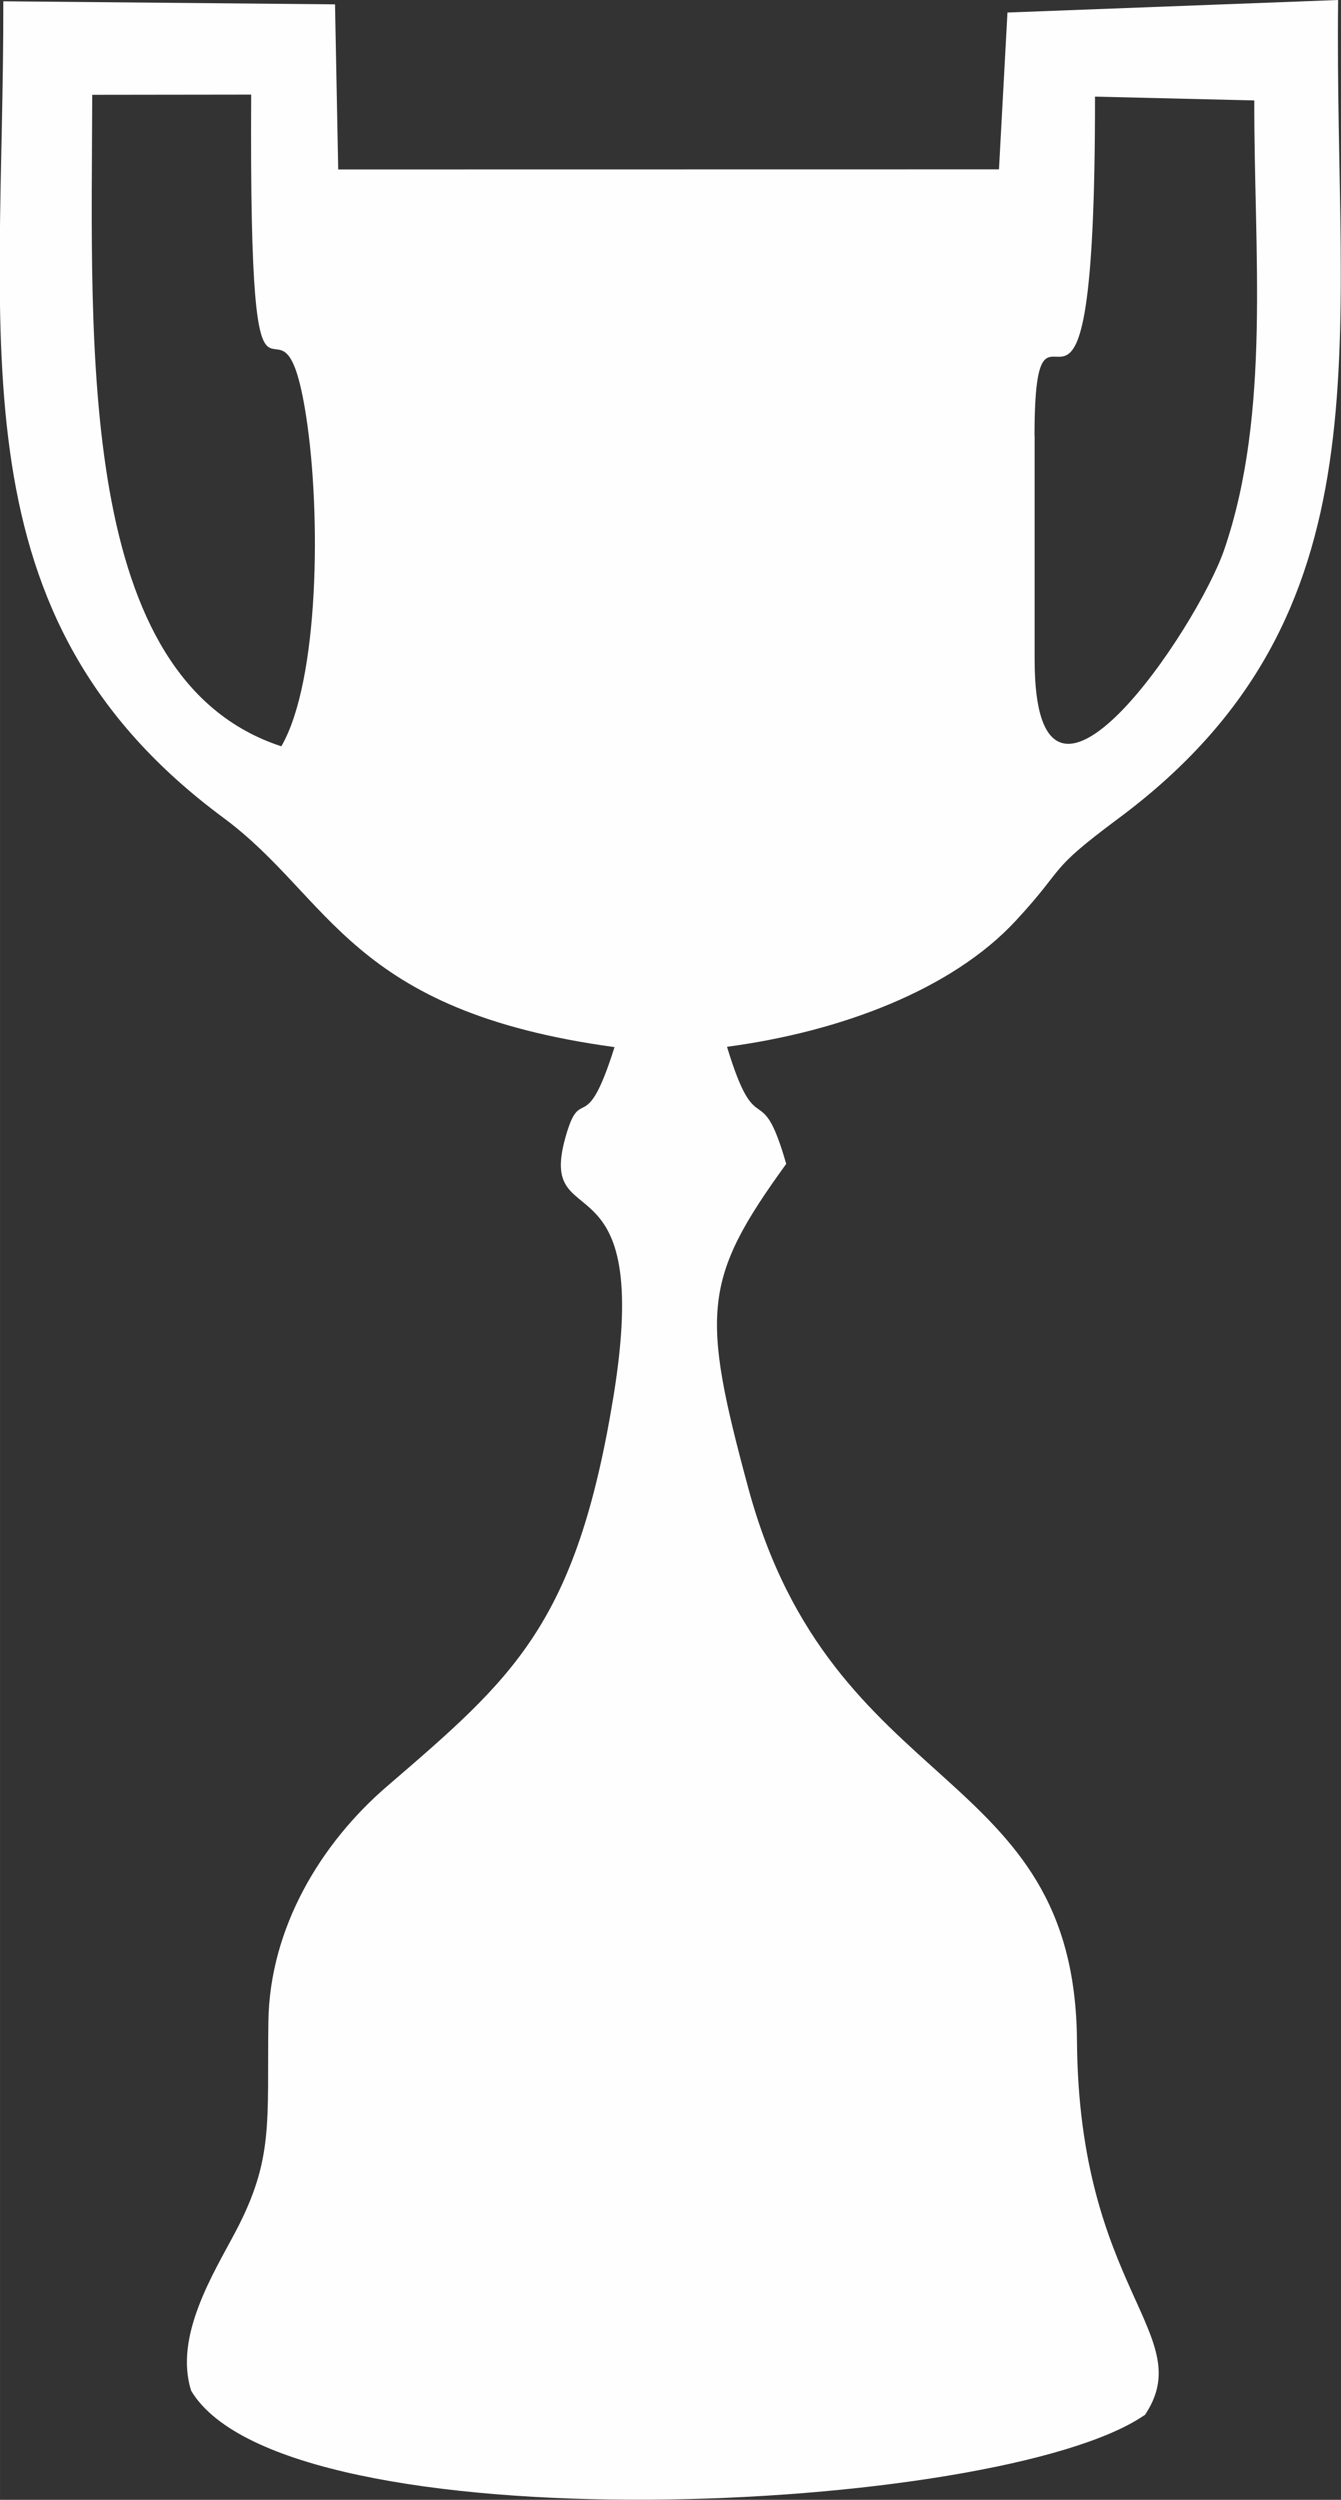
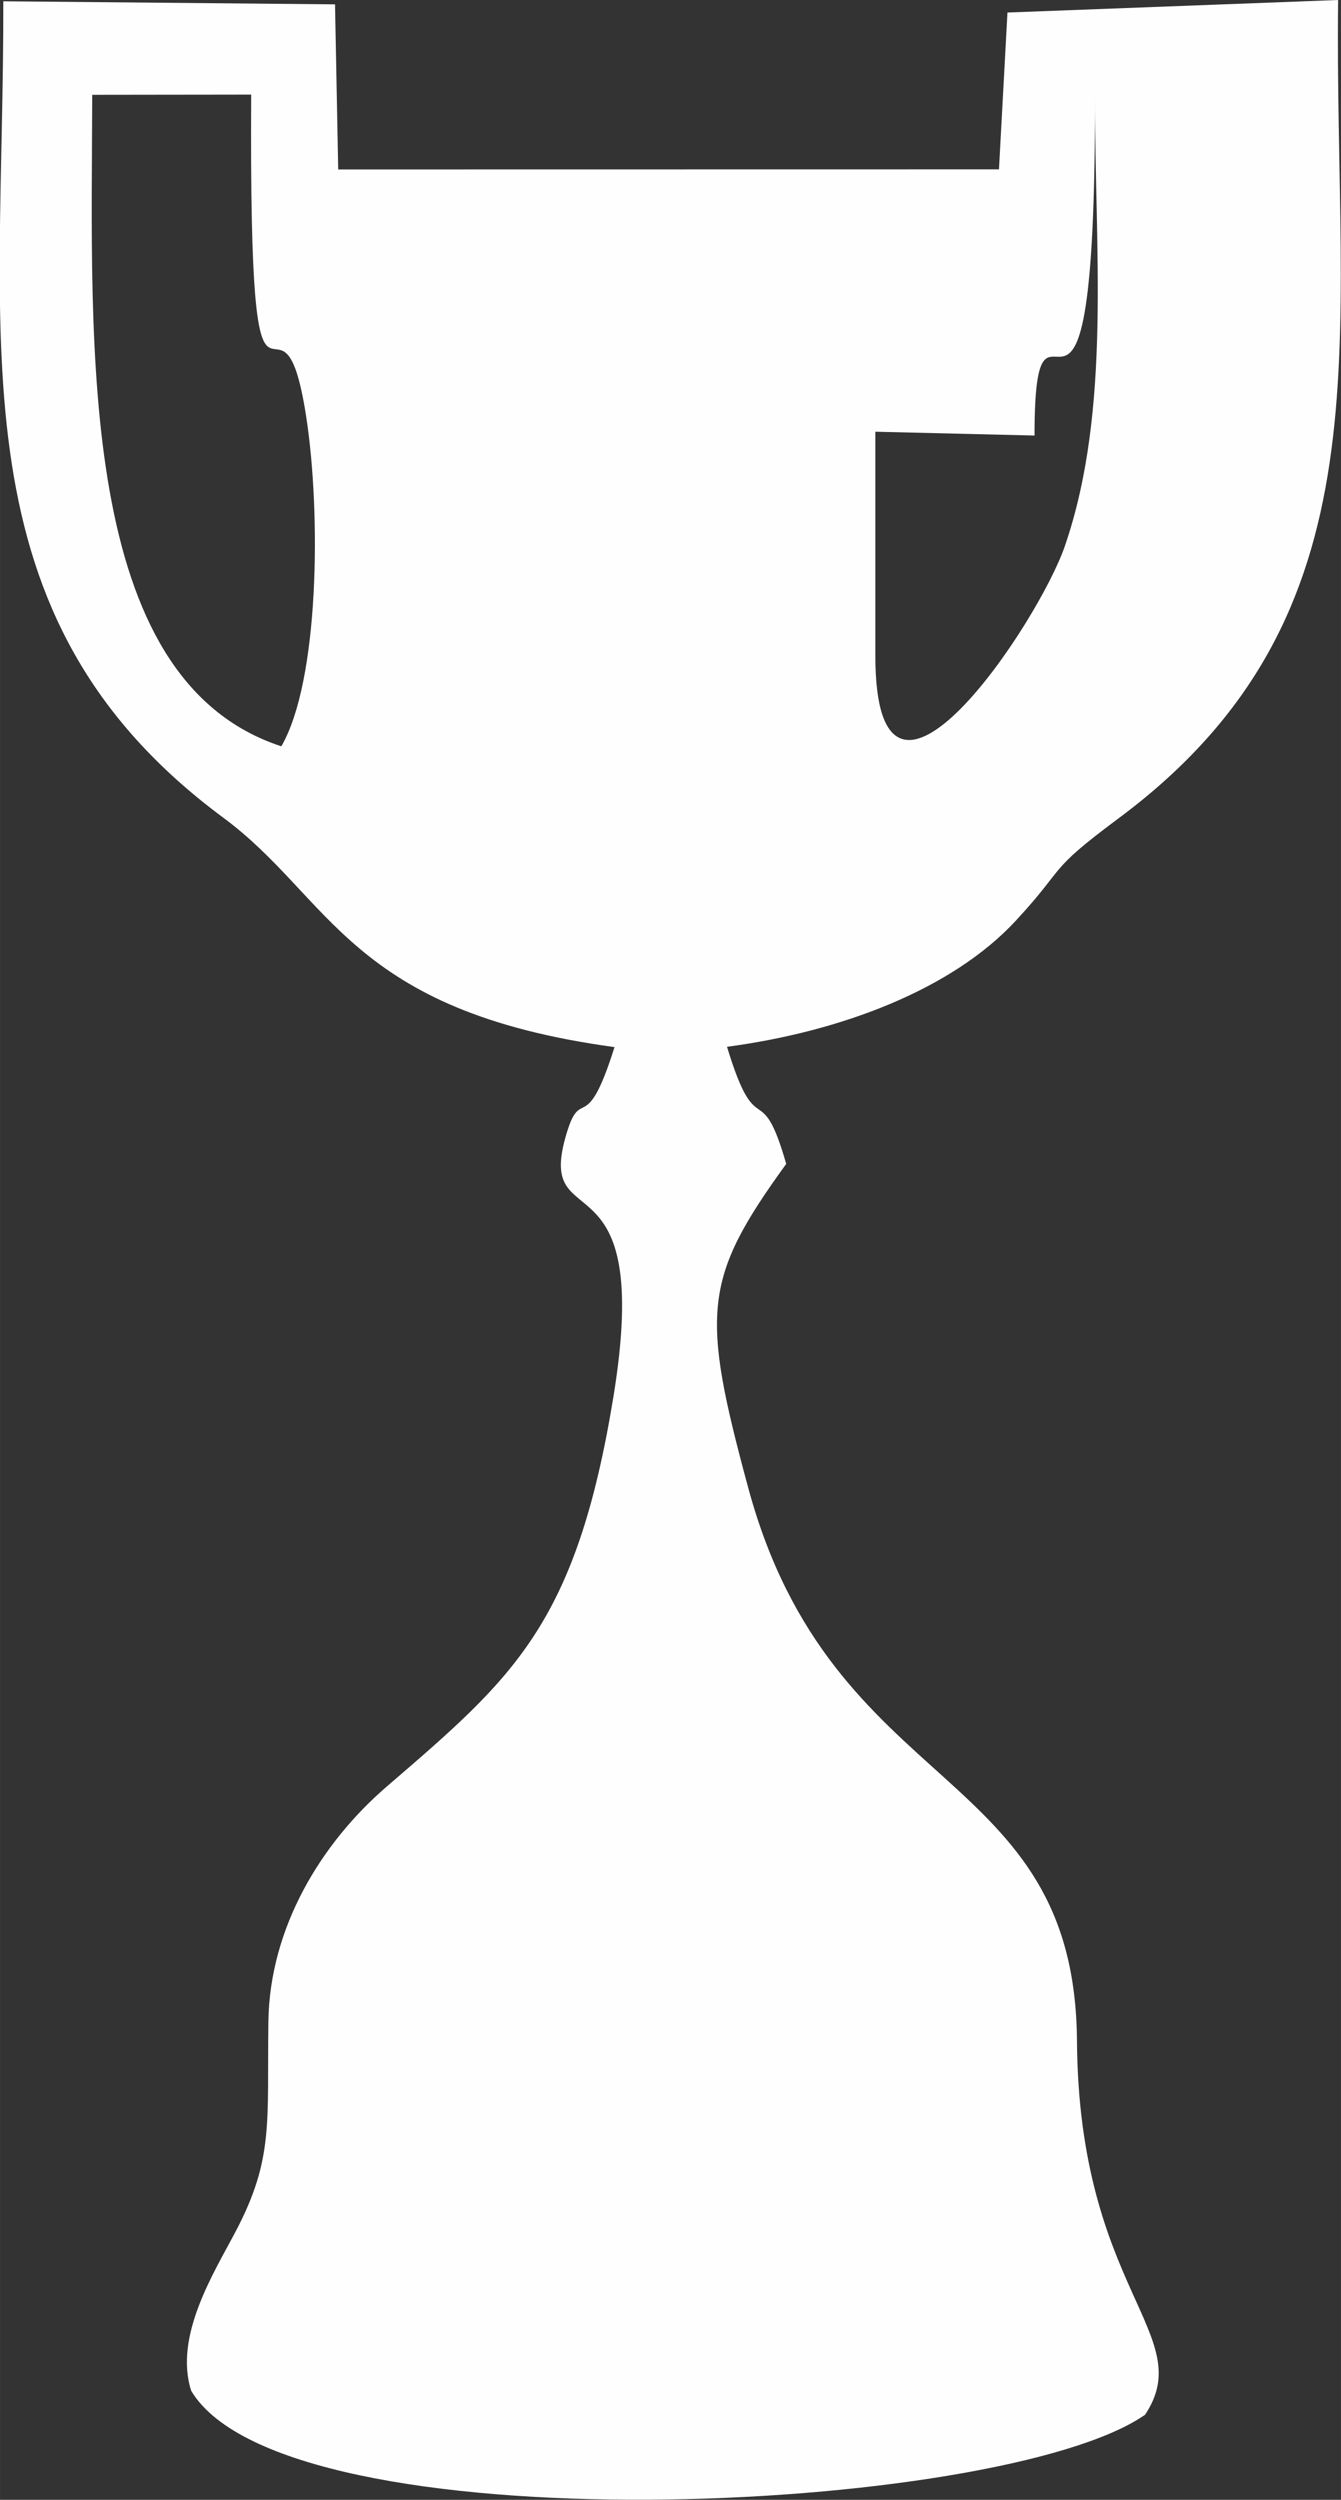
<svg xmlns="http://www.w3.org/2000/svg" xml:space="preserve" width="25.346mm" height="47.221mm" version="1.1" style="shape-rendering:geometricPrecision; text-rendering:geometricPrecision; image-rendering:optimizeQuality; fill-rule:evenodd; clip-rule:evenodd" viewBox="0 0 126.37 235.44">
  <rect x="0" y="0" width="126.37" height="235.44" fill="#333333" stroke="none" />
  <defs>
    <style type="text/css"> .fil0 {fill:#FEFEFE} </style>
  </defs>
  <g id="Слой_x0020_1">
-     <path class="fil0" d="M26.51 70.29c-19.34,-6.33 -17.88,-37.42 -17.82,-61.36l14.98 -0.02c-0.22,38.72 2.75,14.5 5.19,30.37 1.39,9.04 1.24,24.83 -2.35,31.01zm70.98 -29.27c0,-18.63 5.72,9.26 5.7,-31.92l15.01 0.36c-0.04,14.19 1.59,29.4 -2.83,42.3 -2.52,7.36 -17.87,30.25 -17.87,10.37l0 -21.11zm10.39 186.45c5.08,-7.57 -6.22,-11.71 -6.39,-35.23 -0.18,-26.22 -23.04,-22.77 -30.98,-52.11 -4.46,-16.49 -4.3,-19.65 3.58,-30.51 -2.43,-8.46 -2.72,-1.62 -5.58,-11.03 10.76,-1.43 21.21,-5.4 27.2,-11.86 4.9,-5.28 2.8,-4.53 9.69,-9.65 25.86,-19.2 20.31,-44.49 20.7,-77.08l-31.16 1.18 -0.8 14.77 -62.27 0.01 -0.3 -15.55 -31.26 -0.29c0.06,32.57 -4.84,57.98 20.74,76.9 10.22,7.56 11.84,18.2 36.86,21.6 -2.8,8.9 -3.16,3.19 -4.65,8.59 -2.62,9.49 8.38,0.91 4.54,24.38 -3.52,21.49 -9.47,26.44 -21.34,36.66 -6.16,5.3 -11.05,13.25 -11.17,22.16 -0.13,9.52 0.53,12.89 -3.09,19.77 -2.04,3.87 -5.84,9.86 -4.18,15 8.9,14.85 76.14,11.72 89.84,2.28z" />
+     <path class="fil0" d="M26.51 70.29c-19.34,-6.33 -17.88,-37.42 -17.82,-61.36l14.98 -0.02c-0.22,38.72 2.75,14.5 5.19,30.37 1.39,9.04 1.24,24.83 -2.35,31.01zm70.98 -29.27c0,-18.63 5.72,9.26 5.7,-31.92c-0.04,14.19 1.59,29.4 -2.83,42.3 -2.52,7.36 -17.87,30.25 -17.87,10.37l0 -21.11zm10.39 186.45c5.08,-7.57 -6.22,-11.71 -6.39,-35.23 -0.18,-26.22 -23.04,-22.77 -30.98,-52.11 -4.46,-16.49 -4.3,-19.65 3.58,-30.51 -2.43,-8.46 -2.72,-1.62 -5.58,-11.03 10.76,-1.43 21.21,-5.4 27.2,-11.86 4.9,-5.28 2.8,-4.53 9.69,-9.65 25.86,-19.2 20.31,-44.49 20.7,-77.08l-31.16 1.18 -0.8 14.77 -62.27 0.01 -0.3 -15.55 -31.26 -0.29c0.06,32.57 -4.84,57.98 20.74,76.9 10.22,7.56 11.84,18.2 36.86,21.6 -2.8,8.9 -3.16,3.19 -4.65,8.59 -2.62,9.49 8.38,0.91 4.54,24.38 -3.52,21.49 -9.47,26.44 -21.34,36.66 -6.16,5.3 -11.05,13.25 -11.17,22.16 -0.13,9.52 0.53,12.89 -3.09,19.77 -2.04,3.87 -5.84,9.86 -4.18,15 8.9,14.85 76.14,11.72 89.84,2.28z" />
  </g>
</svg>